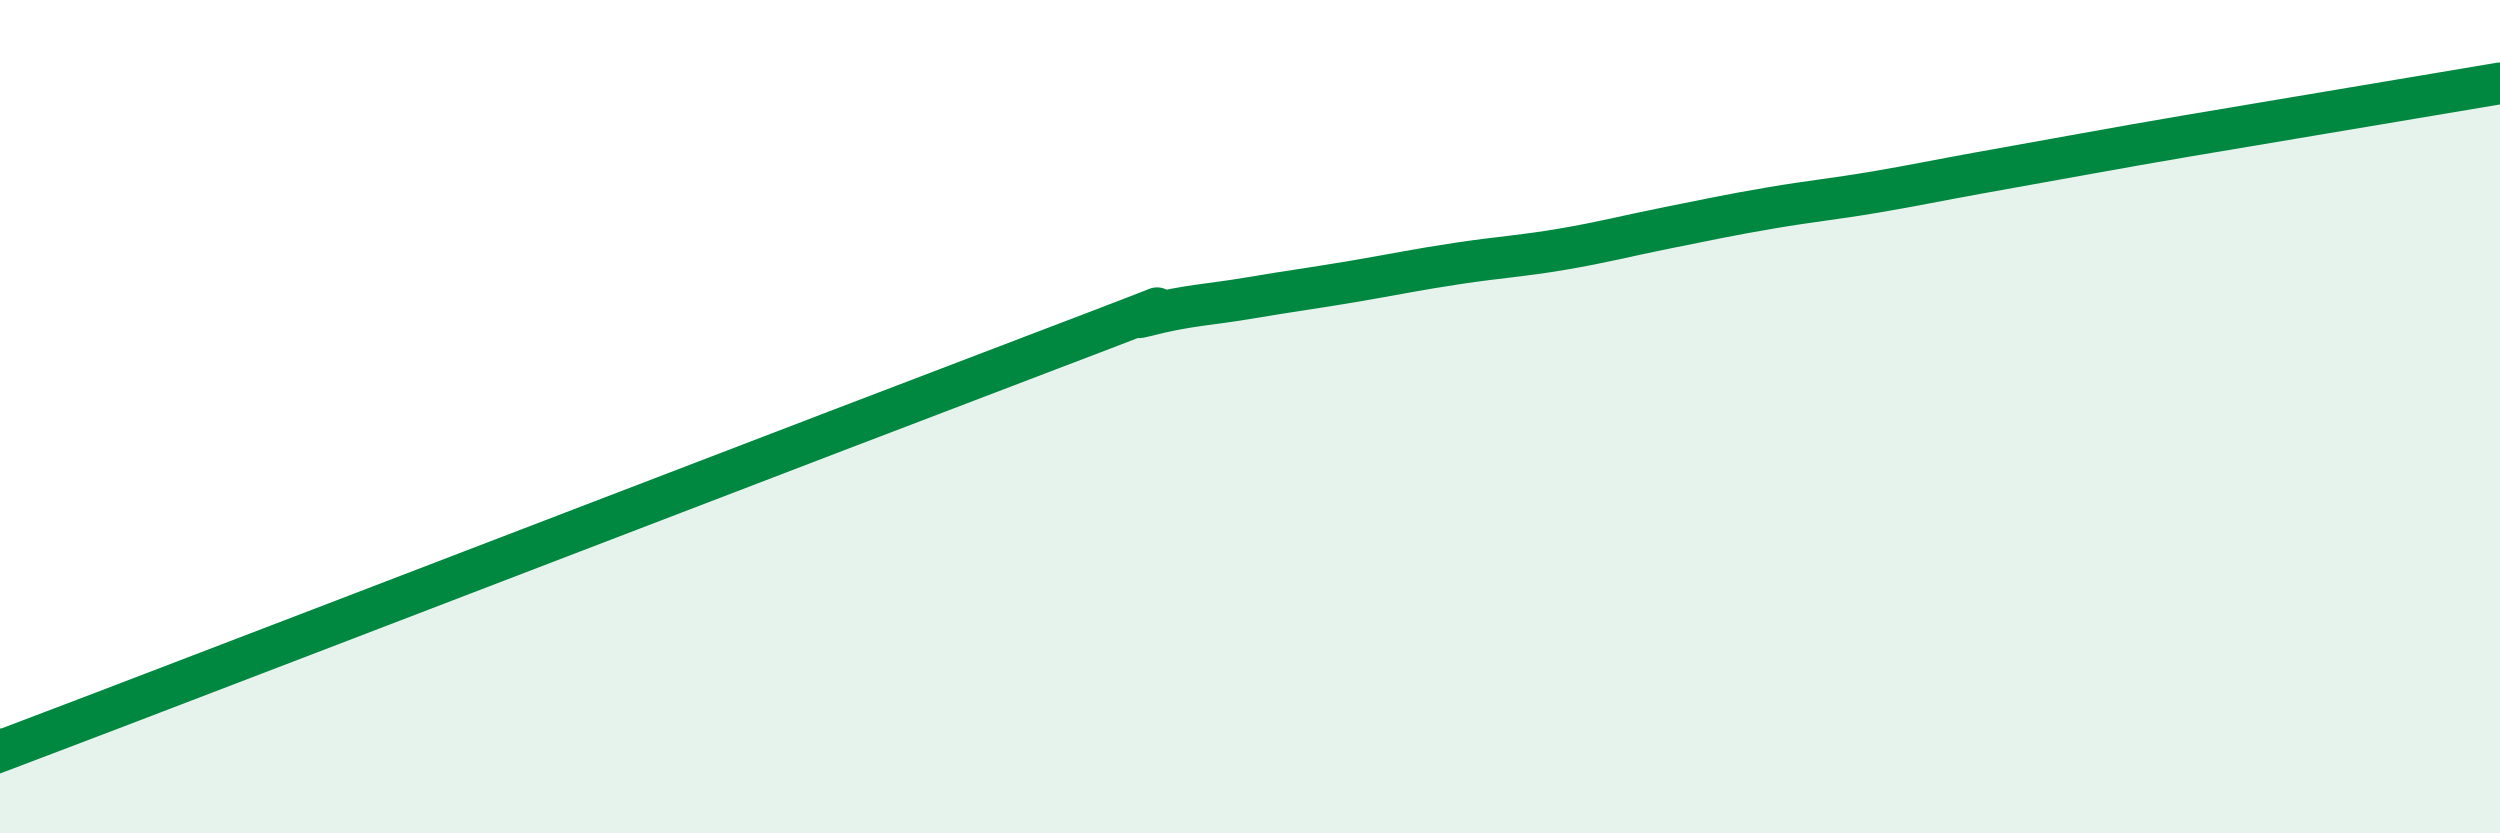
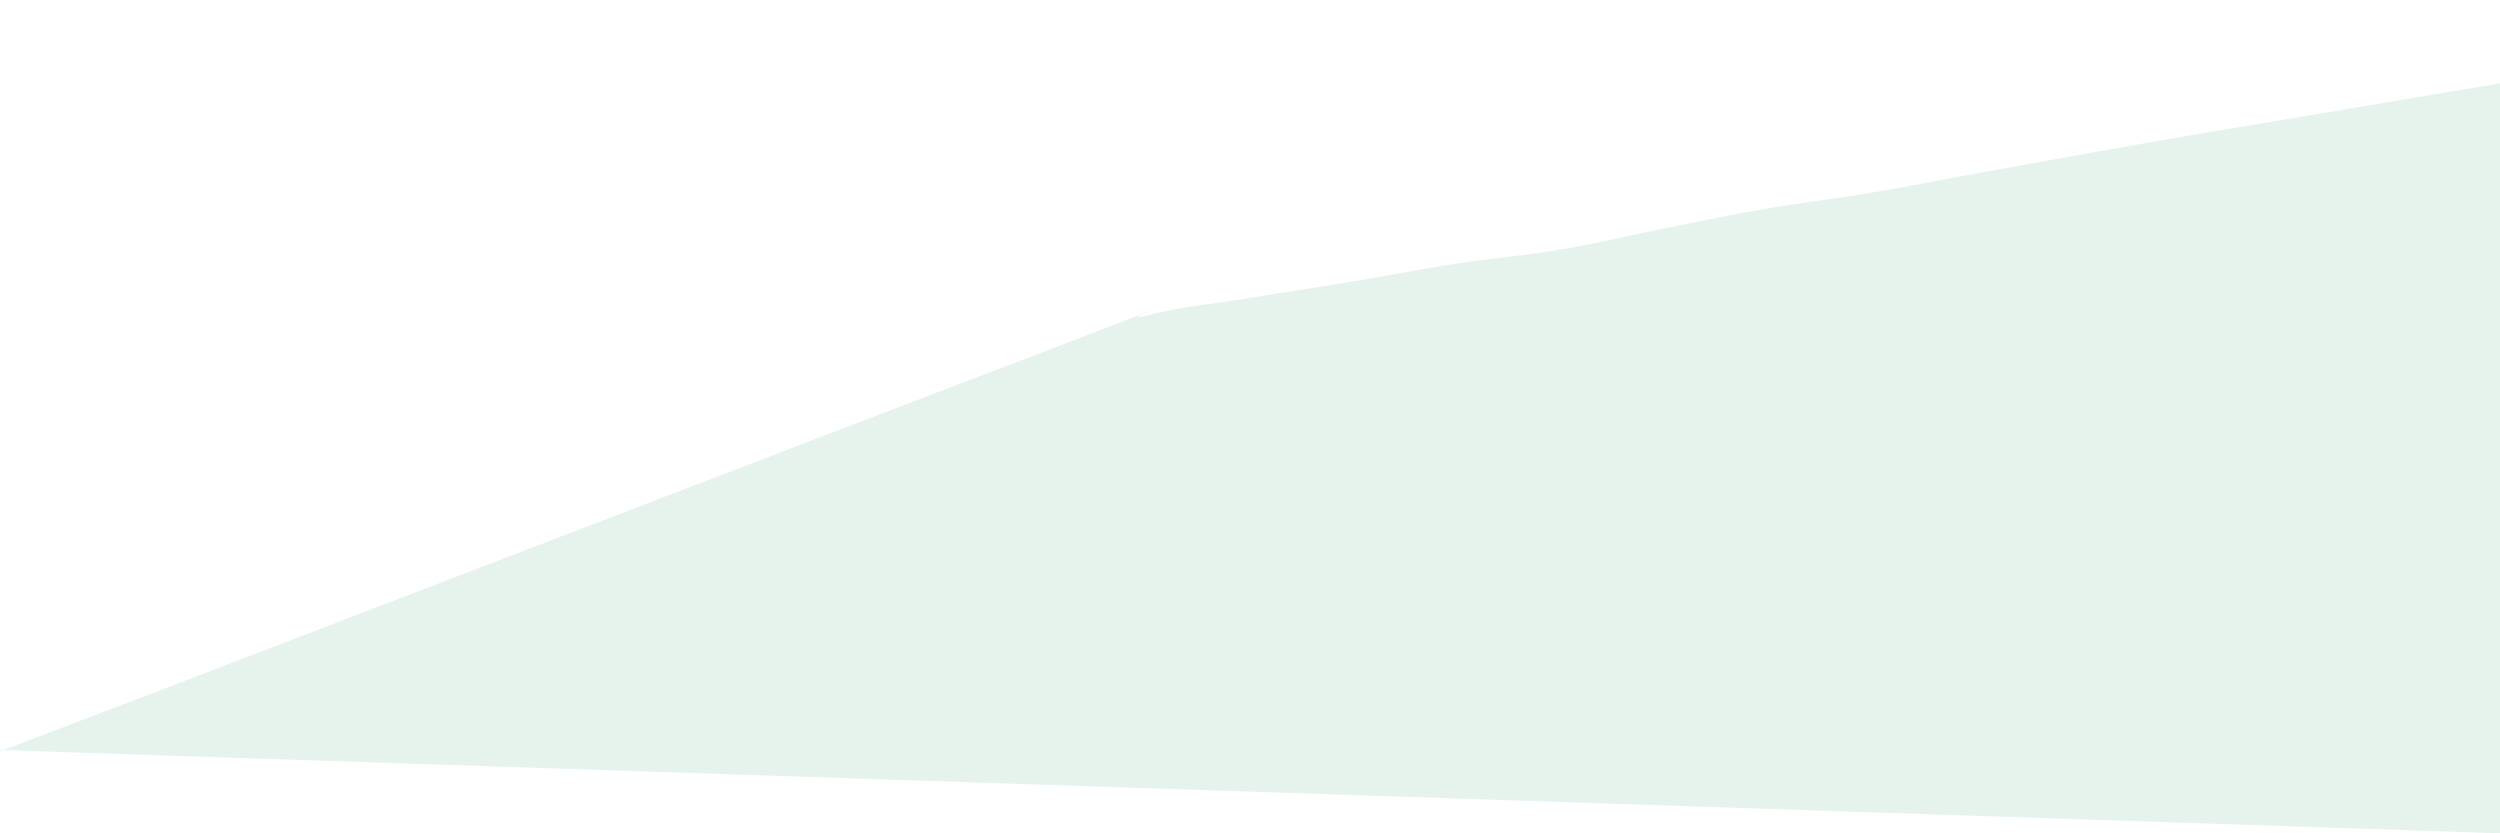
<svg xmlns="http://www.w3.org/2000/svg" width="60" height="20" viewBox="0 0 60 20">
-   <path d="M 0,18 C 0.5,17.82 -2.5,18.99 2.5,17.08 C 7.5,15.17 20,10.36 25,8.46 C 30,6.56 26.5,7.84 27.5,7.58 C 28.5,7.32 29,7.32 30,7.15 C 31,6.98 31.5,6.92 32.5,6.75 C 33.5,6.58 34,6.47 35,6.32 C 36,6.17 36.5,6.15 37.5,5.98 C 38.5,5.81 39,5.67 40,5.47 C 41,5.27 41.5,5.16 42.5,4.99 C 43.5,4.82 44,4.78 45,4.61 C 46,4.44 46.5,4.33 47.5,4.15 C 48.5,3.97 49,3.88 50,3.7 C 51,3.52 51.5,3.43 52.5,3.26 C 53.5,3.09 53.5,3.09 55,2.84 C 56.5,2.59 59,2.17 60,2L60 20L0 20Z" fill="#008740" opacity="0.1" stroke-linecap="round" stroke-linejoin="round" />
-   <path d="M 0,18 C 0.5,17.82 -2.5,18.99 2.5,17.08 C 7.5,15.17 20,10.36 25,8.46 C 30,6.56 26.5,7.84 27.5,7.58 C 28.5,7.32 29,7.32 30,7.15 C 31,6.98 31.5,6.92 32.5,6.75 C 33.5,6.58 34,6.47 35,6.32 C 36,6.17 36.5,6.15 37.5,5.98 C 38.5,5.81 39,5.67 40,5.47 C 41,5.27 41.5,5.16 42.5,4.99 C 43.5,4.82 44,4.78 45,4.61 C 46,4.44 46.5,4.33 47.5,4.15 C 48.5,3.97 49,3.88 50,3.7 C 51,3.52 51.5,3.43 52.5,3.26 C 53.5,3.09 53.5,3.09 55,2.84 C 56.5,2.59 59,2.17 60,2" stroke="#008740" stroke-width="1" fill="none" stroke-linecap="round" stroke-linejoin="round" />
+   <path d="M 0,18 C 0.5,17.82 -2.5,18.99 2.5,17.08 C 7.5,15.17 20,10.36 25,8.46 C 30,6.56 26.5,7.84 27.5,7.58 C 28.5,7.32 29,7.32 30,7.15 C 31,6.98 31.5,6.92 32.5,6.75 C 33.5,6.58 34,6.47 35,6.32 C 36,6.17 36.5,6.15 37.5,5.98 C 38.5,5.81 39,5.67 40,5.47 C 41,5.27 41.5,5.16 42.5,4.99 C 43.5,4.82 44,4.78 45,4.61 C 46,4.44 46.5,4.33 47.5,4.15 C 48.5,3.97 49,3.88 50,3.7 C 51,3.52 51.5,3.43 52.5,3.26 C 53.5,3.09 53.5,3.09 55,2.84 C 56.5,2.59 59,2.17 60,2L60 20Z" fill="#008740" opacity="0.1" stroke-linecap="round" stroke-linejoin="round" />
</svg>